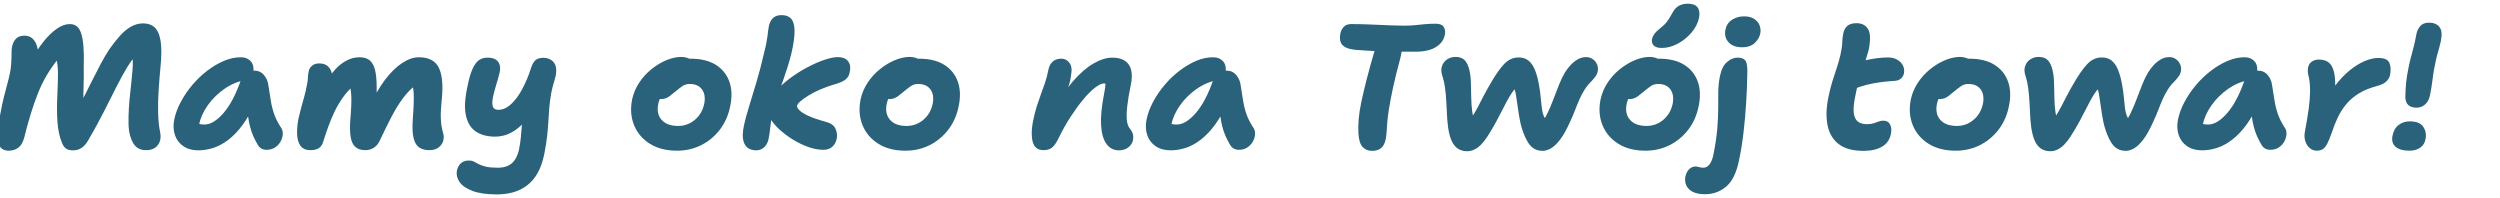
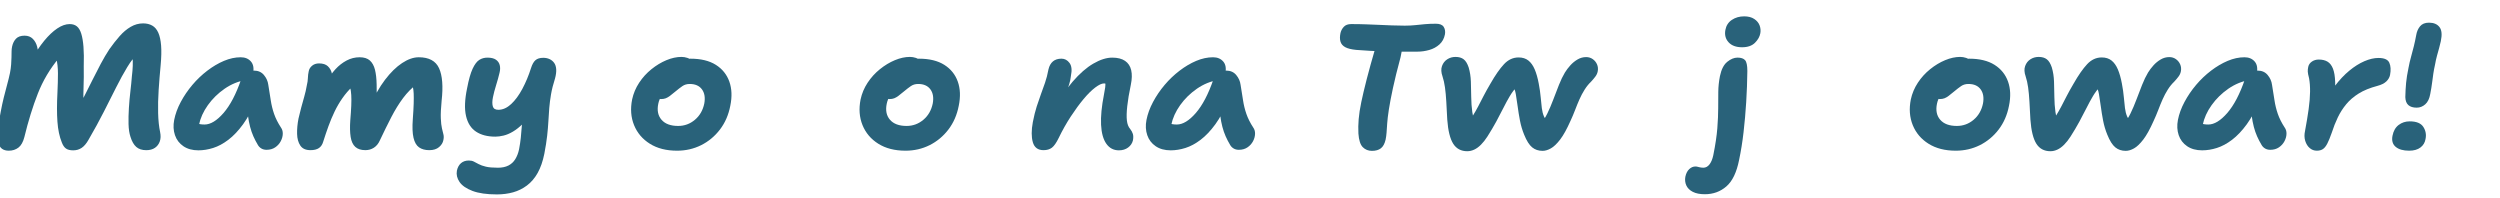
<svg xmlns="http://www.w3.org/2000/svg" version="1.1" id="Layer_1" x="0px" y="0px" viewBox="0 0 328.72 26.05" style="enable-background:new 0 0 328.72 26.05;" xml:space="preserve">
  <style type="text/css">
	.st0{fill:#29627A;}
</style>
  <g>
    <g>
      <g>
        <path class="st0" d="M1.152,19.814c-0.354,0-0.646-0.081-0.877-0.243c-0.23-0.161-0.396-0.435-0.496-0.819     c-0.101-0.385-0.124-0.908-0.069-1.57c0.054-0.661,0.181-1.485,0.381-2.47c0.123-0.663,0.258-1.29,0.404-1.883     c0.146-0.592,0.292-1.154,0.438-1.686c0.146-0.531,0.273-1.05,0.381-1.559c0.077-0.4,0.127-0.77,0.15-1.108     C1.487,8.138,1.502,7.83,1.51,7.552c0.008-0.277,0.012-0.535,0.012-0.773c0-0.238,0.023-0.458,0.069-0.658     C1.683,5.69,1.856,5.344,2.11,5.082C2.364,4.821,2.737,4.69,3.23,4.69c0.446,0,0.808,0.138,1.085,0.416     c0.277,0.277,0.469,0.631,0.577,1.062C5,6.598,5.016,7.06,4.938,7.552L4.2,7.783C4.708,6.86,5.247,6.052,5.816,5.359     s1.139-1.231,1.709-1.616c0.569-0.385,1.116-0.577,1.639-0.577c0.385,0,0.7,0.1,0.947,0.3c0.246,0.2,0.438,0.523,0.577,0.97     c0.139,0.447,0.234,1.02,0.289,1.72c0.054,0.701,0.065,1.559,0.035,2.575c0.015,1,0.007,1.878-0.023,2.632     c-0.031,0.754-0.035,1.436-0.012,2.043c0.023,0.608,0.104,1.221,0.242,1.836l-1.2-0.623c0.338-0.585,0.685-1.224,1.039-1.917     c0.354-0.692,0.712-1.404,1.074-2.136c0.362-0.731,0.731-1.451,1.108-2.159c0.377-0.708,0.758-1.354,1.143-1.939     c0.446-0.631,0.896-1.205,1.351-1.72c0.454-0.516,0.938-0.924,1.455-1.224c0.516-0.3,1.058-0.45,1.628-0.45     c0.461,0,0.862,0.096,1.201,0.289c0.338,0.192,0.604,0.504,0.796,0.935c0.192,0.431,0.315,0.993,0.37,1.686     c0.054,0.692,0.035,1.547-0.058,2.563c-0.107,1.124-0.196,2.22-0.265,3.29c-0.069,1.07-0.093,2.078-0.069,3.025     c0.023,0.947,0.111,1.79,0.266,2.528c0.092,0.447,0.077,0.847-0.046,1.201c-0.124,0.354-0.335,0.635-0.635,0.843     c-0.3,0.207-0.681,0.312-1.143,0.312c-0.554,0-0.993-0.143-1.316-0.428c-0.323-0.284-0.578-0.727-0.762-1.327     c-0.154-0.462-0.239-1.023-0.254-1.686c-0.016-0.662,0-1.362,0.046-2.101c0.046-0.739,0.111-1.467,0.196-2.183     s0.15-1.374,0.196-1.974c0.062-0.508,0.1-0.97,0.116-1.385c0.015-0.416,0.003-0.812-0.035-1.189     c-0.039-0.377-0.12-0.75-0.243-1.12l1.062,0.531c-0.539,0.523-1.043,1.174-1.513,1.951s-0.951,1.655-1.443,2.632     c-0.493,0.978-1.032,2.043-1.616,3.198c-0.585,1.154-1.262,2.394-2.032,3.718c-0.277,0.492-0.578,0.847-0.901,1.062     c-0.323,0.216-0.692,0.323-1.108,0.323c-0.416,0-0.735-0.08-0.958-0.242c-0.223-0.161-0.404-0.427-0.542-0.797     c-0.308-0.754-0.5-1.662-0.577-2.724c-0.077-1.062-0.077-2.325,0-3.788c0.046-0.985,0.069-1.839,0.069-2.563     c0-0.723-0.077-1.416-0.231-2.078l0.369,0.046C6.57,9.038,5.643,10.6,4.973,12.309c-0.669,1.708-1.258,3.61-1.766,5.704     c-0.169,0.661-0.431,1.127-0.785,1.396S1.645,19.814,1.152,19.814z" />
        <path class="st0" d="M26.088,19.767c-0.785,0-1.443-0.181-1.974-0.542c-0.531-0.361-0.901-0.847-1.108-1.455     c-0.208-0.607-0.243-1.273-0.104-1.997c0.154-0.785,0.442-1.574,0.866-2.367c0.423-0.792,0.931-1.539,1.524-2.239     c0.592-0.701,1.247-1.324,1.963-1.871c0.715-0.546,1.446-0.977,2.193-1.293c0.747-0.315,1.481-0.473,2.205-0.473     c0.569,0,1.016,0.185,1.339,0.554c0.323,0.369,0.416,0.893,0.277,1.57c-0.046,0.247-0.154,0.439-0.323,0.577     c-0.17,0.139-0.362,0.231-0.577,0.277c-1.016,0.169-1.959,0.554-2.829,1.154c-0.87,0.601-1.604,1.32-2.205,2.159     c-0.6,0.84-0.993,1.713-1.178,2.621c-0.046,0.262-0.073,0.504-0.081,0.728c-0.008,0.223,0.019,0.504,0.081,0.843l-1.108-2.355     c0.323,0.277,0.615,0.466,0.877,0.565c0.261,0.101,0.584,0.15,0.97,0.15c0.785,0,1.616-0.504,2.494-1.513     c0.877-1.008,1.646-2.475,2.309-4.399c0.139-0.369,0.37-0.658,0.693-0.866s0.654-0.312,0.993-0.312     c0.554,0,0.993,0.192,1.316,0.577s0.515,0.816,0.577,1.293c0.123,0.739,0.231,1.417,0.323,2.032     c0.092,0.616,0.238,1.212,0.438,1.79c0.2,0.578,0.5,1.175,0.9,1.79c0.169,0.23,0.25,0.508,0.243,0.831     c-0.008,0.323-0.096,0.646-0.266,0.97s-0.412,0.593-0.727,0.808c-0.316,0.216-0.697,0.324-1.143,0.324     c-0.262,0-0.489-0.059-0.681-0.174c-0.193-0.115-0.343-0.266-0.45-0.45c-0.231-0.385-0.431-0.77-0.601-1.154     s-0.312-0.797-0.427-1.235c-0.116-0.438-0.212-0.942-0.289-1.513c-0.077-0.569-0.138-1.224-0.185-1.963l1.247-0.092     c-0.508,1.293-1.074,2.368-1.697,3.221c-0.624,0.854-1.27,1.536-1.939,2.044s-1.335,0.865-1.997,1.073     C27.366,19.663,26.719,19.767,26.088,19.767z" />
        <path class="st0" d="M40.819,19.744c-0.616,0-1.059-0.2-1.328-0.601c-0.27-0.4-0.412-0.916-0.427-1.547s0.046-1.301,0.185-2.009     c0.107-0.477,0.227-0.958,0.358-1.443c0.13-0.485,0.265-0.97,0.404-1.455s0.246-0.958,0.323-1.42     c0.092-0.369,0.142-0.704,0.15-1.004c0.007-0.3,0.042-0.588,0.104-0.866c0.046-0.292,0.192-0.542,0.439-0.75     c0.246-0.208,0.554-0.312,0.923-0.312c0.508,0,0.893,0.124,1.155,0.37c0.261,0.246,0.435,0.546,0.52,0.9     c0.084,0.354,0.088,0.692,0.011,1.016l-0.692,0.139c0.338-0.631,0.727-1.185,1.166-1.663c0.438-0.477,0.927-0.858,1.466-1.143     c0.539-0.285,1.108-0.427,1.709-0.427c0.584,0,1.035,0.143,1.351,0.427c0.315,0.285,0.539,0.689,0.669,1.212     c0.131,0.523,0.204,1.163,0.219,1.917c0.015,0.708,0.012,1.328-0.011,1.859c-0.023,0.531-0.05,0.966-0.081,1.304l-0.785-0.23     c0.585-1.385,1.243-2.559,1.974-3.521c0.731-0.962,1.481-1.697,2.251-2.205c0.77-0.508,1.501-0.762,2.193-0.762     c1.339,0,2.228,0.481,2.667,1.443c0.438,0.962,0.55,2.398,0.334,4.306c-0.092,0.955-0.127,1.713-0.104,2.275     c0.023,0.562,0.073,1.004,0.15,1.327c0.077,0.323,0.142,0.593,0.196,0.809c0.054,0.215,0.05,0.461-0.012,0.738     c-0.062,0.339-0.25,0.643-0.565,0.912c-0.316,0.27-0.743,0.404-1.282,0.404c-0.554,0-1.004-0.124-1.351-0.37     c-0.346-0.245-0.589-0.665-0.727-1.258c-0.139-0.593-0.17-1.404-0.093-2.436c0.062-0.847,0.1-1.536,0.116-2.067     c0.015-0.531,0.015-0.966,0-1.305c-0.016-0.338-0.05-0.623-0.104-0.854c-0.054-0.231-0.127-0.47-0.219-0.716l0.739,0.323     c-0.662,0.493-1.266,1.104-1.812,1.835c-0.546,0.731-1.062,1.567-1.547,2.506s-0.989,1.963-1.512,3.07     c-0.185,0.416-0.443,0.731-0.774,0.947c-0.331,0.215-0.704,0.323-1.12,0.323c-0.57,0-1.012-0.143-1.328-0.428     c-0.315-0.284-0.52-0.723-0.612-1.315s-0.108-1.32-0.046-2.183c0.062-0.738,0.104-1.377,0.127-1.917     c0.023-0.539,0.023-1.004,0-1.397c-0.023-0.393-0.073-0.735-0.15-1.027c-0.077-0.292-0.192-0.554-0.346-0.785l0.669,0.669     c-0.493,0.462-0.935,0.974-1.328,1.536c-0.393,0.562-0.739,1.154-1.039,1.778c-0.3,0.623-0.569,1.267-0.808,1.928     c-0.239,0.662-0.466,1.332-0.681,2.009c-0.108,0.385-0.296,0.67-0.565,0.854C41.669,19.652,41.296,19.744,40.819,19.744z" />
        <path class="st0" d="M65.34,25.563c-1.339,0-2.413-0.154-3.221-0.462s-1.374-0.7-1.697-1.178s-0.438-0.97-0.346-1.478     c0.092-0.431,0.273-0.762,0.542-0.993c0.27-0.23,0.612-0.346,1.028-0.346c0.261,0,0.481,0.046,0.658,0.139     c0.177,0.092,0.389,0.203,0.635,0.334c0.246,0.131,0.562,0.243,0.946,0.335c0.385,0.093,0.916,0.139,1.593,0.139     c0.539,0,0.997-0.097,1.374-0.288c0.377-0.193,0.677-0.47,0.9-0.832c0.223-0.361,0.389-0.789,0.497-1.281     c0.107-0.569,0.185-1.081,0.231-1.535c0.046-0.454,0.084-0.9,0.115-1.339c0.031-0.439,0.073-0.904,0.127-1.397     c0.054-0.492,0.142-1.046,0.266-1.663l1.177,0.785c-0.461,0.709-0.923,1.29-1.385,1.744c-0.461,0.454-0.908,0.808-1.339,1.062     c-0.431,0.254-0.843,0.428-1.235,0.52c-0.393,0.093-0.75,0.139-1.074,0.139c-1.031,0-1.878-0.219-2.54-0.658     c-0.662-0.438-1.101-1.127-1.316-2.066c-0.216-0.938-0.169-2.147,0.139-3.625c0.215-1.139,0.458-1.998,0.727-2.575     c0.269-0.577,0.562-0.966,0.877-1.166c0.315-0.2,0.673-0.3,1.074-0.3c0.477,0,0.846,0.089,1.108,0.266     c0.261,0.177,0.431,0.416,0.508,0.716c0.077,0.3,0.069,0.635-0.023,1.004c-0.124,0.523-0.273,1.066-0.45,1.628     c-0.177,0.562-0.316,1.089-0.416,1.582c-0.101,0.493-0.108,0.893-0.023,1.201c0.084,0.308,0.327,0.462,0.728,0.462     c0.585,0,1.146-0.25,1.686-0.751c0.539-0.5,1.031-1.17,1.478-2.009c0.446-0.839,0.823-1.743,1.131-2.713     c0.154-0.493,0.35-0.843,0.589-1.051c0.238-0.208,0.581-0.312,1.027-0.312c0.308,0,0.585,0.058,0.832,0.173     c0.246,0.116,0.446,0.281,0.6,0.497c0.154,0.216,0.243,0.493,0.266,0.831c0.023,0.339-0.027,0.739-0.15,1.201     c-0.246,0.77-0.423,1.47-0.531,2.101c-0.108,0.631-0.185,1.232-0.231,1.802s-0.085,1.147-0.115,1.732     c-0.031,0.585-0.085,1.224-0.162,1.916c-0.078,0.692-0.201,1.478-0.37,2.355c-0.2,1-0.493,1.843-0.877,2.528     c-0.385,0.685-0.854,1.235-1.408,1.65c-0.554,0.416-1.163,0.716-1.824,0.9C66.802,25.47,66.094,25.563,65.34,25.563z" />
        <path class="st0" d="M89.029,19.814c-1.417,0-2.609-0.304-3.579-0.912s-1.662-1.424-2.078-2.447     c-0.416-1.023-0.5-2.151-0.254-3.383c0.169-0.785,0.477-1.516,0.924-2.194c0.446-0.677,0.985-1.27,1.616-1.778     c0.631-0.508,1.289-0.904,1.974-1.189c0.685-0.285,1.343-0.427,1.974-0.427c0.262,0,0.52,0.043,0.773,0.127     c0.254,0.085,0.454,0.216,0.601,0.393c0.146,0.177,0.188,0.42,0.127,0.728c-0.124,0.554-0.339,1.039-0.646,1.455     c-0.308,0.416-0.824,0.739-1.547,0.97c-0.369,0.124-0.72,0.308-1.05,0.554c-0.331,0.246-0.612,0.531-0.843,0.854     s-0.385,0.678-0.462,1.062c-0.185,0.877-0.042,1.586,0.427,2.124c0.469,0.539,1.197,0.809,2.182,0.809     c0.831,0,1.566-0.27,2.205-0.809c0.639-0.538,1.051-1.254,1.235-2.147c0.139-0.77,0.035-1.389-0.312-1.858     s-0.881-0.705-1.604-0.705c-0.37,0-0.689,0.093-0.958,0.277c-0.27,0.185-0.589,0.431-0.958,0.739     c-0.277,0.231-0.508,0.416-0.693,0.554s-0.366,0.242-0.542,0.312c-0.177,0.069-0.389,0.104-0.635,0.104     c-0.277,0-0.531-0.139-0.762-0.416s-0.285-0.716-0.162-1.316c0.092-0.431,0.304-0.862,0.635-1.293s0.731-0.816,1.201-1.155     c0.47-0.338,0.962-0.612,1.478-0.819c0.516-0.208,1.012-0.312,1.489-0.312c1.37,0,2.482,0.27,3.336,0.808     c0.854,0.539,1.446,1.274,1.778,2.205c0.331,0.932,0.373,1.99,0.127,3.175c-0.231,1.201-0.685,2.244-1.362,3.129     c-0.678,0.885-1.501,1.569-2.471,2.055C91.223,19.571,90.168,19.814,89.029,19.814z" />
-         <path class="st0" d="M99.419,19.767c-0.37,0-0.708-0.088-1.016-0.265c-0.308-0.177-0.527-0.509-0.658-0.993     c-0.131-0.485-0.104-1.166,0.081-2.044c0.123-0.6,0.338-1.396,0.646-2.39c0.308-0.993,0.643-2.097,1.004-3.313     c0.361-1.216,0.689-2.471,0.981-3.764c0.138-0.539,0.242-0.989,0.312-1.351c0.069-0.361,0.119-0.669,0.15-0.923     c0.031-0.254,0.058-0.485,0.081-0.693c0.023-0.208,0.058-0.419,0.104-0.635c0.107-0.462,0.296-0.812,0.565-1.051     c0.269-0.238,0.635-0.358,1.097-0.358c0.554,0,0.974,0.158,1.259,0.473c0.284,0.316,0.435,0.835,0.45,1.559     c0.015,0.724-0.116,1.693-0.393,2.909c-0.17,0.693-0.351,1.339-0.542,1.94c-0.193,0.6-0.385,1.174-0.578,1.72     c-0.192,0.547-0.377,1.07-0.554,1.57c-0.177,0.5-0.338,0.989-0.485,1.466s-0.273,0.963-0.381,1.455     c-0.139,0.692-0.227,1.262-0.266,1.708c-0.039,0.447-0.112,0.939-0.219,1.479c-0.092,0.461-0.285,0.827-0.577,1.097     C100.188,19.632,99.834,19.767,99.419,19.767z M108.262,19.698c-0.616,0-1.274-0.124-1.974-0.37     c-0.701-0.246-1.386-0.577-2.055-0.992c-0.669-0.416-1.27-0.87-1.801-1.362c-0.531-0.493-0.935-0.997-1.212-1.513     c-0.277-0.516-0.369-0.988-0.277-1.42c0.123-0.631,0.438-1.258,0.947-1.882c0.508-0.624,1.131-1.216,1.87-1.778     s1.512-1.058,2.32-1.489c0.808-0.431,1.574-0.77,2.297-1.016c0.723-0.246,1.324-0.369,1.801-0.369     c0.585,0,1.024,0.173,1.316,0.52c0.292,0.346,0.369,0.835,0.231,1.466c-0.062,0.385-0.239,0.701-0.531,0.947     c-0.292,0.247-0.8,0.47-1.524,0.669c-0.677,0.2-1.305,0.427-1.882,0.681s-1.082,0.516-1.512,0.785     c-0.431,0.27-0.777,0.52-1.039,0.75s-0.408,0.423-0.438,0.577c-0.016,0.154,0.084,0.346,0.3,0.578     c0.215,0.231,0.593,0.474,1.131,0.728c0.539,0.254,1.278,0.512,2.217,0.773c0.723,0.17,1.189,0.474,1.397,0.912     c0.208,0.438,0.266,0.889,0.173,1.351c-0.092,0.446-0.289,0.801-0.588,1.062C109.128,19.567,108.739,19.698,108.262,19.698z" />
        <path class="st0" d="M119.068,19.814c-1.417,0-2.609-0.304-3.579-0.912s-1.662-1.424-2.078-2.447     c-0.416-1.023-0.5-2.151-0.254-3.383c0.169-0.785,0.477-1.516,0.924-2.194c0.446-0.677,0.985-1.27,1.616-1.778     c0.631-0.508,1.289-0.904,1.974-1.189c0.685-0.285,1.343-0.427,1.974-0.427c0.262,0,0.52,0.043,0.773,0.127     c0.254,0.085,0.454,0.216,0.601,0.393c0.146,0.177,0.188,0.42,0.127,0.728c-0.124,0.554-0.339,1.039-0.646,1.455     c-0.308,0.416-0.824,0.739-1.547,0.97c-0.369,0.124-0.72,0.308-1.05,0.554c-0.331,0.246-0.612,0.531-0.843,0.854     s-0.385,0.678-0.462,1.062c-0.185,0.877-0.042,1.586,0.427,2.124c0.469,0.539,1.197,0.809,2.182,0.809     c0.831,0,1.566-0.27,2.205-0.809c0.639-0.538,1.051-1.254,1.235-2.147c0.139-0.77,0.035-1.389-0.312-1.858     s-0.881-0.705-1.604-0.705c-0.37,0-0.689,0.093-0.958,0.277c-0.27,0.185-0.589,0.431-0.958,0.739     c-0.277,0.231-0.508,0.416-0.693,0.554s-0.366,0.242-0.542,0.312c-0.177,0.069-0.389,0.104-0.635,0.104     c-0.277,0-0.531-0.139-0.762-0.416s-0.285-0.716-0.162-1.316c0.092-0.431,0.304-0.862,0.635-1.293s0.731-0.816,1.201-1.155     c0.47-0.338,0.962-0.612,1.478-0.819c0.516-0.208,1.012-0.312,1.489-0.312c1.37,0,2.482,0.27,3.336,0.808     c0.854,0.539,1.446,1.274,1.778,2.205c0.331,0.932,0.373,1.99,0.127,3.175c-0.231,1.201-0.685,2.244-1.362,3.129     c-0.678,0.885-1.501,1.569-2.471,2.055C121.261,19.571,120.207,19.814,119.068,19.814z" />
        <path class="st0" d="M147.121,19.767c-0.693,0-1.244-0.288-1.651-0.865c-0.408-0.577-0.639-1.408-0.693-2.494     c-0.054-1.085,0.073-2.413,0.381-3.983c0.077-0.37,0.131-0.681,0.162-0.935c0.031-0.254,0.035-0.466,0.012-0.635     c-0.023-0.169-0.077-0.319-0.162-0.45c-0.085-0.13-0.204-0.25-0.358-0.358c0.384,0,0.704,0.066,0.958,0.196     c0.254,0.131,0.427,0.323,0.52,0.577s0.077,0.597-0.046,1.028c-0.185-0.339-0.358-0.569-0.52-0.693     c-0.162-0.123-0.351-0.185-0.566-0.185c-0.292,0-0.677,0.181-1.154,0.542c-0.478,0.362-0.989,0.87-1.536,1.524     s-1.104,1.417-1.674,2.286c-0.57,0.87-1.101,1.812-1.593,2.828c-0.308,0.632-0.604,1.055-0.889,1.271     c-0.285,0.215-0.651,0.323-1.097,0.323c-0.739,0-1.209-0.347-1.409-1.039c-0.2-0.692-0.2-1.578,0-2.655     c0.154-0.785,0.323-1.467,0.508-2.044c0.185-0.577,0.37-1.116,0.554-1.616c0.185-0.5,0.366-1.004,0.542-1.513     c0.177-0.508,0.327-1.093,0.451-1.754c0.107-0.462,0.304-0.812,0.588-1.051c0.285-0.238,0.658-0.358,1.12-0.358     c0.431,0,0.785,0.189,1.062,0.566c0.277,0.377,0.338,0.935,0.185,1.674c-0.046,0.431-0.127,0.82-0.242,1.166     c-0.116,0.346-0.258,0.712-0.427,1.097c-0.169,0.385-0.346,0.854-0.531,1.409c-0.185,0.554-0.377,1.255-0.577,2.102l-0.646-0.993     c0.847-1.601,1.728-2.933,2.644-3.995c0.916-1.062,1.824-1.855,2.725-2.378c0.901-0.523,1.728-0.785,2.482-0.785     c0.708,0,1.27,0.143,1.686,0.427c0.416,0.285,0.685,0.693,0.808,1.224c0.123,0.531,0.107,1.166-0.046,1.905     c-0.231,1.108-0.389,2.051-0.473,2.828c-0.085,0.778-0.101,1.406-0.046,1.882c0.054,0.478,0.196,0.847,0.427,1.108     c0.169,0.216,0.289,0.435,0.358,0.658c0.069,0.223,0.073,0.504,0.011,0.843c-0.092,0.385-0.304,0.7-0.635,0.946     S147.597,19.767,147.121,19.767z" />
        <path class="st0" d="M153.932,19.767c-0.785,0-1.443-0.181-1.974-0.542c-0.531-0.361-0.901-0.847-1.108-1.455     c-0.208-0.607-0.243-1.273-0.104-1.997c0.154-0.785,0.442-1.574,0.866-2.367c0.423-0.792,0.931-1.539,1.524-2.239     c0.592-0.701,1.247-1.324,1.963-1.871c0.715-0.546,1.446-0.977,2.193-1.293c0.747-0.315,1.481-0.473,2.205-0.473     c0.569,0,1.016,0.185,1.339,0.554c0.323,0.369,0.416,0.893,0.277,1.57c-0.047,0.247-0.154,0.439-0.323,0.577     c-0.17,0.139-0.362,0.231-0.577,0.277c-1.016,0.169-1.959,0.554-2.829,1.154c-0.87,0.601-1.604,1.32-2.205,2.159     c-0.6,0.84-0.993,1.713-1.178,2.621c-0.046,0.262-0.073,0.504-0.081,0.728c-0.008,0.223,0.019,0.504,0.081,0.843l-1.108-2.355     c0.323,0.277,0.615,0.466,0.877,0.565c0.261,0.101,0.584,0.15,0.97,0.15c0.785,0,1.616-0.504,2.494-1.513     c0.877-1.008,1.646-2.475,2.309-4.399c0.139-0.369,0.37-0.658,0.693-0.866s0.654-0.312,0.993-0.312     c0.555,0,0.993,0.192,1.316,0.577s0.516,0.816,0.577,1.293c0.123,0.739,0.23,1.417,0.323,2.032     c0.092,0.616,0.238,1.212,0.438,1.79c0.2,0.578,0.5,1.175,0.9,1.79c0.169,0.23,0.25,0.508,0.242,0.831s-0.095,0.646-0.264,0.97     c-0.17,0.323-0.412,0.593-0.728,0.808c-0.315,0.216-0.697,0.324-1.144,0.324c-0.262,0-0.488-0.059-0.681-0.174     s-0.343-0.266-0.45-0.45c-0.231-0.385-0.432-0.77-0.601-1.154c-0.169-0.385-0.312-0.797-0.427-1.235     c-0.116-0.438-0.212-0.942-0.289-1.513c-0.077-0.569-0.138-1.224-0.185-1.963l1.247-0.092c-0.508,1.293-1.074,2.368-1.697,3.221     c-0.624,0.854-1.27,1.536-1.939,2.044s-1.335,0.865-1.997,1.073C155.209,19.663,154.563,19.767,153.932,19.767z" />
        <path class="st0" d="M186.371,6.791c-0.8,0-1.551,0-2.251,0s-1.37-0.008-2.009-0.023c-0.639-0.015-1.27-0.042-1.894-0.081     c-0.623-0.038-1.258-0.081-1.904-0.127c-0.632-0.062-1.108-0.181-1.432-0.358c-0.323-0.177-0.531-0.419-0.624-0.728     c-0.092-0.308-0.092-0.685,0-1.131c0.077-0.323,0.228-0.6,0.451-0.831c0.223-0.231,0.542-0.346,0.958-0.346     c0.708,0,1.365,0.011,1.974,0.035c0.608,0.023,1.186,0.046,1.731,0.069c0.547,0.023,1.089,0.046,1.628,0.069     c0.539,0.023,1.108,0.035,1.709,0.035c0.508,0,0.97-0.023,1.386-0.069c0.415-0.046,0.838-0.088,1.27-0.127     c0.431-0.038,0.908-0.058,1.432-0.058c0.508,0,0.851,0.135,1.027,0.404s0.234,0.597,0.173,0.981     c-0.107,0.554-0.35,1.001-0.727,1.339c-0.378,0.339-0.824,0.581-1.34,0.727C187.414,6.717,186.895,6.791,186.371,6.791z      M180.392,19.836c-0.478,0-0.878-0.161-1.201-0.484s-0.516-0.924-0.577-1.801c-0.031-0.601-0.02-1.228,0.035-1.882     c0.054-0.654,0.169-1.406,0.346-2.252s0.416-1.854,0.716-3.025c0.301-1.169,0.688-2.57,1.166-4.202     c0.107-0.446,0.323-0.812,0.646-1.097c0.323-0.285,0.692-0.427,1.108-0.427c0.831,0,1.354,0.224,1.57,0.67     c0.215,0.446,0.199,1.177-0.046,2.193c-0.432,1.601-0.767,2.959-1.005,4.075c-0.239,1.116-0.416,2.047-0.531,2.794     c-0.115,0.747-0.188,1.355-0.219,1.824c-0.031,0.47-0.058,0.866-0.081,1.189s-0.065,0.639-0.127,0.946     c-0.124,0.539-0.331,0.92-0.624,1.144C181.276,19.725,180.884,19.836,180.392,19.836z" />
        <path class="st0" d="M192.929,19.883c-0.815,0-1.432-0.327-1.847-0.981c-0.416-0.654-0.678-1.712-0.785-3.175     c-0.046-0.878-0.089-1.667-0.127-2.367c-0.039-0.7-0.097-1.324-0.174-1.87s-0.185-1.028-0.323-1.443     c-0.185-0.523-0.207-0.977-0.068-1.362c0.138-0.384,0.369-0.681,0.692-0.889c0.323-0.208,0.685-0.312,1.085-0.312     c0.446,0,0.805,0.104,1.073,0.312c0.27,0.208,0.489,0.565,0.658,1.074c0.17,0.569,0.266,1.189,0.289,1.858     s0.038,1.351,0.046,2.043s0.054,1.343,0.139,1.951c0.084,0.608,0.266,1.128,0.543,1.559l-1.293,0.023     c0.323-0.369,0.604-0.742,0.843-1.12c0.238-0.377,0.465-0.773,0.681-1.189c0.216-0.416,0.45-0.869,0.704-1.362     c0.254-0.492,0.558-1.039,0.912-1.639c0.631-1.108,1.224-1.958,1.778-2.551c0.554-0.592,1.192-0.889,1.916-0.889     c0.523,0,0.954,0.135,1.293,0.404c0.339,0.27,0.615,0.658,0.831,1.166c0.216,0.508,0.393,1.131,0.531,1.87     c0.123,0.646,0.208,1.239,0.254,1.778c0.046,0.539,0.096,1.02,0.15,1.443c0.054,0.424,0.149,0.793,0.288,1.109     s0.354,0.565,0.646,0.75l-1.131,0.255c0.338-0.37,0.646-0.839,0.924-1.409c0.276-0.568,0.538-1.181,0.784-1.836     c0.246-0.654,0.493-1.293,0.739-1.916c0.246-0.624,0.508-1.166,0.785-1.628c0.2-0.323,0.438-0.639,0.716-0.947     c0.277-0.308,0.592-0.565,0.946-0.773c0.354-0.208,0.731-0.312,1.132-0.312c0.323,0,0.611,0.088,0.865,0.265     c0.254,0.177,0.442,0.408,0.566,0.693c0.123,0.285,0.153,0.589,0.092,0.912c-0.046,0.246-0.149,0.477-0.312,0.692     c-0.161,0.216-0.343,0.431-0.543,0.646c-0.323,0.308-0.611,0.662-0.865,1.062s-0.481,0.828-0.682,1.281     c-0.2,0.454-0.393,0.924-0.577,1.41c-0.185,0.484-0.385,0.957-0.601,1.419c-0.477,1.078-0.931,1.897-1.361,2.459     c-0.432,0.562-0.84,0.951-1.225,1.166c-0.385,0.216-0.746,0.323-1.085,0.323c-0.539,0-0.997-0.153-1.374-0.462     c-0.377-0.308-0.727-0.861-1.05-1.662c-0.247-0.601-0.432-1.224-0.555-1.87s-0.223-1.266-0.3-1.859     c-0.077-0.593-0.158-1.127-0.242-1.605c-0.085-0.477-0.22-0.846-0.404-1.108l0.577,0.092c-0.354,0.37-0.674,0.793-0.958,1.27     c-0.285,0.478-0.57,1.001-0.854,1.571c-0.285,0.57-0.597,1.166-0.936,1.79c-0.339,0.623-0.724,1.273-1.154,1.951     c-0.277,0.431-0.562,0.793-0.854,1.085c-0.292,0.292-0.589,0.508-0.889,0.646S193.236,19.883,192.929,19.883z" />
-         <path class="st0" d="M216.364,19.814c-1.416,0-2.609-0.304-3.579-0.912s-1.662-1.424-2.078-2.447     c-0.415-1.023-0.5-2.151-0.254-3.383c0.17-0.785,0.478-1.516,0.924-2.194c0.446-0.677,0.985-1.27,1.616-1.778     c0.631-0.508,1.289-0.904,1.975-1.189c0.685-0.285,1.343-0.427,1.974-0.427c0.262,0,0.52,0.043,0.773,0.127     c0.254,0.085,0.454,0.216,0.601,0.393c0.146,0.177,0.188,0.42,0.127,0.728c-0.123,0.554-0.339,1.039-0.646,1.455     c-0.309,0.416-0.824,0.739-1.547,0.97c-0.37,0.124-0.72,0.308-1.051,0.554s-0.612,0.531-0.843,0.854s-0.385,0.678-0.462,1.062     c-0.185,0.877-0.042,1.586,0.428,2.124c0.469,0.539,1.196,0.809,2.182,0.809c0.831,0,1.565-0.27,2.205-0.809     c0.639-0.538,1.051-1.254,1.235-2.147c0.139-0.77,0.034-1.389-0.312-1.858c-0.346-0.47-0.881-0.705-1.604-0.705     c-0.369,0-0.688,0.093-0.958,0.277s-0.589,0.431-0.958,0.739c-0.277,0.231-0.508,0.416-0.692,0.554     c-0.186,0.139-0.366,0.242-0.543,0.312s-0.389,0.104-0.635,0.104c-0.277,0-0.531-0.139-0.762-0.416     c-0.231-0.277-0.285-0.716-0.162-1.316c0.093-0.431,0.304-0.862,0.635-1.293s0.731-0.816,1.201-1.155     c0.469-0.338,0.962-0.612,1.478-0.819c0.516-0.208,1.012-0.312,1.489-0.312c1.37,0,2.482,0.27,3.336,0.808     c0.854,0.539,1.447,1.274,1.778,2.205c0.331,0.932,0.373,1.99,0.127,3.175c-0.231,1.201-0.686,2.244-1.362,3.129     c-0.678,0.885-1.501,1.569-2.471,2.055C218.558,19.571,217.503,19.814,216.364,19.814z M218.488,6.306     c-0.493,0-0.843-0.112-1.051-0.335c-0.207-0.223-0.28-0.504-0.219-0.843c0.062-0.246,0.169-0.473,0.323-0.681     c0.153-0.208,0.377-0.427,0.669-0.658c0.4-0.308,0.712-0.604,0.936-0.889c0.223-0.285,0.45-0.643,0.681-1.074     c0.277-0.539,0.589-0.896,0.936-1.074c0.347-0.177,0.735-0.266,1.166-0.266c0.601,0,1.023,0.158,1.27,0.474     s0.315,0.773,0.208,1.374c-0.154,0.708-0.488,1.362-1.004,1.963c-0.517,0.6-1.12,1.085-1.812,1.455     C219.896,6.121,219.196,6.306,218.488,6.306z" />
        <path class="st0" d="M224.168,25.539c-0.646,0-1.174-0.104-1.582-0.312c-0.407-0.208-0.692-0.488-0.854-0.843     c-0.161-0.354-0.203-0.738-0.127-1.154c0.093-0.432,0.263-0.762,0.509-0.993c0.246-0.23,0.516-0.346,0.808-0.346     c0.108,0,0.2,0.011,0.277,0.034s0.154,0.042,0.23,0.058c0.077,0.016,0.158,0.031,0.243,0.046     c0.084,0.016,0.181,0.023,0.288,0.023c0.323,0,0.597-0.146,0.819-0.438c0.224-0.293,0.389-0.692,0.497-1.201     c0.276-1.369,0.453-2.551,0.531-3.544c0.076-0.992,0.115-1.874,0.115-2.644c0-0.77,0.003-1.489,0.012-2.159     c0.007-0.67,0.08-1.358,0.219-2.066c0.185-0.877,0.504-1.501,0.958-1.871c0.454-0.369,0.904-0.554,1.352-0.554     c0.461,0,0.792,0.112,0.992,0.335c0.2,0.223,0.301,0.697,0.301,1.42c-0.016,1.37-0.066,2.732-0.15,4.087     c-0.085,1.355-0.2,2.671-0.347,3.949c-0.146,1.277-0.343,2.501-0.589,3.671c-0.323,1.631-0.881,2.79-1.674,3.475     S225.261,25.539,224.168,25.539z M229.062,6.214c-0.785,0-1.378-0.22-1.777-0.658c-0.4-0.439-0.539-0.981-0.416-1.628     c0.107-0.569,0.393-1.008,0.854-1.316c0.462-0.308,1-0.462,1.616-0.462c0.539,0,0.981,0.116,1.327,0.346     c0.347,0.231,0.581,0.516,0.705,0.854c0.123,0.339,0.153,0.678,0.092,1.016c-0.077,0.446-0.312,0.866-0.704,1.258     S229.802,6.214,229.062,6.214z" />
-         <path class="st0" d="M245.018,19.836c-1.385,0-2.463-0.292-3.232-0.877s-1.262-1.404-1.478-2.459s-0.185-2.275,0.093-3.66     c0.153-0.77,0.323-1.455,0.508-2.055c0.185-0.6,0.373-1.181,0.565-1.743c0.192-0.562,0.365-1.166,0.52-1.813     c0.153-0.692,0.234-1.25,0.242-1.674s0.058-0.835,0.15-1.235c0.092-0.385,0.269-0.693,0.531-0.923     c0.261-0.231,0.653-0.347,1.177-0.347c0.739,0,1.259,0.273,1.559,0.82c0.301,0.546,0.312,1.474,0.035,2.782     c-0.123,0.447-0.258,0.893-0.404,1.339c-0.146,0.446-0.3,0.904-0.462,1.374c-0.161,0.47-0.319,0.978-0.473,1.524     c-0.154,0.546-0.293,1.151-0.416,1.812c-0.185,0.909-0.246,1.625-0.185,2.147c0.062,0.523,0.238,0.9,0.531,1.132     c0.292,0.23,0.685,0.347,1.177,0.347c0.37,0,0.674-0.039,0.912-0.116c0.239-0.076,0.454-0.153,0.646-0.23     s0.396-0.115,0.612-0.115c0.431,0,0.73,0.169,0.9,0.508c0.169,0.339,0.208,0.731,0.115,1.178c-0.139,0.77-0.523,1.343-1.154,1.72     S246.034,19.836,245.018,19.836z M243.725,11.709c-0.692,0.262-1.186,0.25-1.478-0.035c-0.293-0.285-0.385-0.696-0.277-1.235     c0.093-0.446,0.258-0.85,0.497-1.212c0.238-0.361,0.727-0.666,1.466-0.912c0.446-0.154,0.92-0.289,1.42-0.404     c0.5-0.115,1-0.204,1.501-0.266c0.5-0.061,0.966-0.092,1.396-0.092c0.462,0,0.862,0.096,1.201,0.289     c0.338,0.193,0.589,0.443,0.75,0.75c0.162,0.308,0.212,0.646,0.15,1.016c-0.046,0.277-0.17,0.508-0.369,0.692     c-0.2,0.185-0.447,0.293-0.739,0.323c-0.77,0.046-1.459,0.112-2.066,0.196c-0.608,0.085-1.186,0.196-1.731,0.335     C244.898,11.293,244.325,11.478,243.725,11.709z" />
        <path class="st0" d="M257.162,19.814c-1.416,0-2.609-0.304-3.579-0.912s-1.662-1.424-2.078-2.447     c-0.415-1.023-0.5-2.151-0.254-3.383c0.17-0.785,0.478-1.516,0.924-2.194c0.446-0.677,0.985-1.27,1.616-1.778     c0.631-0.508,1.289-0.904,1.975-1.189c0.685-0.285,1.343-0.427,1.974-0.427c0.262,0,0.52,0.043,0.773,0.127     c0.254,0.085,0.454,0.216,0.601,0.393c0.146,0.177,0.188,0.42,0.127,0.728c-0.123,0.554-0.339,1.039-0.646,1.455     c-0.309,0.416-0.824,0.739-1.547,0.97c-0.37,0.124-0.72,0.308-1.051,0.554s-0.612,0.531-0.843,0.854s-0.385,0.678-0.462,1.062     c-0.185,0.877-0.042,1.586,0.428,2.124c0.469,0.539,1.196,0.809,2.182,0.809c0.831,0,1.565-0.27,2.205-0.809     c0.639-0.538,1.051-1.254,1.235-2.147c0.139-0.77,0.034-1.389-0.312-1.858c-0.346-0.47-0.881-0.705-1.604-0.705     c-0.369,0-0.688,0.093-0.958,0.277s-0.589,0.431-0.958,0.739c-0.277,0.231-0.508,0.416-0.692,0.554     c-0.186,0.139-0.366,0.242-0.543,0.312s-0.389,0.104-0.635,0.104c-0.277,0-0.531-0.139-0.762-0.416     c-0.231-0.277-0.285-0.716-0.162-1.316c0.093-0.431,0.304-0.862,0.635-1.293s0.731-0.816,1.201-1.155     c0.469-0.338,0.962-0.612,1.478-0.819c0.516-0.208,1.012-0.312,1.489-0.312c1.37,0,2.482,0.27,3.336,0.808     c0.854,0.539,1.447,1.274,1.778,2.205c0.331,0.932,0.373,1.99,0.127,3.175c-0.231,1.201-0.686,2.244-1.362,3.129     c-0.678,0.885-1.501,1.569-2.471,2.055C259.355,19.571,258.301,19.814,257.162,19.814z" />
        <path class="st0" d="M269.606,19.883c-0.815,0-1.432-0.327-1.847-0.981c-0.416-0.654-0.678-1.712-0.785-3.175     c-0.046-0.878-0.089-1.667-0.127-2.367c-0.039-0.7-0.097-1.324-0.174-1.87s-0.185-1.028-0.323-1.443     c-0.185-0.523-0.207-0.977-0.068-1.362c0.138-0.384,0.369-0.681,0.692-0.889c0.323-0.208,0.685-0.312,1.085-0.312     c0.446,0,0.805,0.104,1.073,0.312c0.27,0.208,0.489,0.565,0.658,1.074c0.17,0.569,0.266,1.189,0.289,1.858     s0.038,1.351,0.046,2.043s0.054,1.343,0.139,1.951c0.084,0.608,0.266,1.128,0.543,1.559l-1.293,0.023     c0.323-0.369,0.604-0.742,0.843-1.12c0.238-0.377,0.465-0.773,0.681-1.189c0.216-0.416,0.45-0.869,0.704-1.362     c0.254-0.492,0.558-1.039,0.912-1.639c0.631-1.108,1.224-1.958,1.778-2.551c0.554-0.592,1.192-0.889,1.916-0.889     c0.523,0,0.954,0.135,1.293,0.404c0.339,0.27,0.615,0.658,0.831,1.166c0.216,0.508,0.393,1.131,0.531,1.87     c0.123,0.646,0.208,1.239,0.254,1.778c0.046,0.539,0.096,1.02,0.15,1.443c0.054,0.424,0.149,0.793,0.288,1.109     s0.354,0.565,0.646,0.75l-1.131,0.255c0.338-0.37,0.646-0.839,0.924-1.409c0.276-0.568,0.538-1.181,0.784-1.836     c0.246-0.654,0.493-1.293,0.739-1.916c0.246-0.624,0.508-1.166,0.785-1.628c0.2-0.323,0.438-0.639,0.716-0.947     c0.277-0.308,0.592-0.565,0.946-0.773c0.354-0.208,0.731-0.312,1.132-0.312c0.323,0,0.611,0.088,0.865,0.265     c0.254,0.177,0.442,0.408,0.566,0.693c0.123,0.285,0.153,0.589,0.092,0.912c-0.046,0.246-0.149,0.477-0.312,0.692     c-0.161,0.216-0.343,0.431-0.543,0.646c-0.323,0.308-0.611,0.662-0.865,1.062s-0.481,0.828-0.682,1.281     c-0.2,0.454-0.393,0.924-0.577,1.41c-0.185,0.484-0.385,0.957-0.601,1.419c-0.477,1.078-0.931,1.897-1.361,2.459     c-0.432,0.562-0.84,0.951-1.225,1.166c-0.385,0.216-0.746,0.323-1.085,0.323c-0.539,0-0.997-0.153-1.374-0.462     c-0.377-0.308-0.727-0.861-1.05-1.662c-0.247-0.601-0.432-1.224-0.555-1.87s-0.223-1.266-0.3-1.859     c-0.077-0.593-0.158-1.127-0.242-1.605c-0.085-0.477-0.22-0.846-0.404-1.108l0.577,0.092c-0.354,0.37-0.674,0.793-0.958,1.27     c-0.285,0.478-0.57,1.001-0.854,1.571c-0.285,0.57-0.597,1.166-0.936,1.79c-0.339,0.623-0.724,1.273-1.154,1.951     c-0.277,0.431-0.562,0.793-0.854,1.085c-0.292,0.292-0.589,0.508-0.889,0.646S269.914,19.883,269.606,19.883z" />
        <path class="st0" d="M289.556,19.767c-0.785,0-1.443-0.181-1.975-0.542s-0.9-0.847-1.108-1.455     c-0.207-0.607-0.242-1.273-0.104-1.997c0.153-0.785,0.442-1.574,0.866-2.367c0.423-0.792,0.931-1.539,1.523-2.239     c0.593-0.701,1.247-1.324,1.963-1.871c0.716-0.546,1.446-0.977,2.193-1.293c0.746-0.315,1.481-0.473,2.205-0.473     c0.569,0,1.016,0.185,1.339,0.554c0.323,0.369,0.416,0.893,0.277,1.57c-0.046,0.247-0.154,0.439-0.323,0.577     c-0.17,0.139-0.362,0.231-0.577,0.277c-1.017,0.169-1.959,0.554-2.829,1.154c-0.869,0.601-1.604,1.32-2.204,2.159     c-0.601,0.84-0.993,1.713-1.178,2.621c-0.047,0.262-0.073,0.504-0.081,0.728c-0.008,0.223,0.02,0.504,0.081,0.843l-1.108-2.355     c0.323,0.277,0.615,0.466,0.877,0.565c0.262,0.101,0.585,0.15,0.97,0.15c0.785,0,1.616-0.504,2.494-1.513     c0.877-1.008,1.646-2.475,2.309-4.399c0.139-0.369,0.369-0.658,0.692-0.866s0.654-0.312,0.993-0.312     c0.555,0,0.993,0.192,1.316,0.577s0.516,0.816,0.577,1.293c0.123,0.739,0.23,1.417,0.323,2.032     c0.092,0.616,0.238,1.212,0.438,1.79c0.2,0.578,0.5,1.175,0.9,1.79c0.169,0.23,0.25,0.508,0.242,0.831s-0.096,0.646-0.265,0.97     c-0.17,0.323-0.412,0.593-0.728,0.808c-0.315,0.216-0.697,0.324-1.144,0.324c-0.262,0-0.488-0.059-0.681-0.174     s-0.343-0.266-0.45-0.45c-0.231-0.385-0.432-0.77-0.601-1.154s-0.312-0.797-0.427-1.235s-0.212-0.942-0.289-1.513     c-0.077-0.569-0.139-1.224-0.185-1.963l1.247-0.092c-0.508,1.293-1.074,2.368-1.697,3.221c-0.623,0.854-1.27,1.536-1.939,2.044     s-1.336,0.865-1.997,1.073C290.833,19.663,290.187,19.767,289.556,19.767z" />
        <path class="st0" d="M304.634,19.814c-0.354,0-0.666-0.115-0.936-0.347c-0.27-0.23-0.466-0.546-0.589-0.946     s-0.131-0.839-0.022-1.316c0.199-1.062,0.357-2.017,0.473-2.863c0.116-0.847,0.177-1.605,0.186-2.274     c0.007-0.67-0.035-1.258-0.128-1.767c-0.107-0.4-0.165-0.696-0.173-0.889s0.012-0.396,0.058-0.612     c0.062-0.292,0.224-0.527,0.485-0.705c0.262-0.177,0.562-0.265,0.9-0.265c0.462,0,0.847,0.092,1.154,0.277     c0.308,0.185,0.546,0.493,0.716,0.924c0.169,0.431,0.266,1.016,0.289,1.754c0.022,0.739-0.02,1.663-0.128,2.771l-1.547,0.508     c0.478-1.031,1.02-1.947,1.628-2.748s1.243-1.474,1.905-2.021c0.661-0.546,1.323-0.961,1.985-1.247     c0.662-0.285,1.277-0.427,1.848-0.427c0.77,0,1.246,0.212,1.431,0.635c0.186,0.424,0.216,0.958,0.093,1.605     c-0.062,0.308-0.224,0.589-0.484,0.843c-0.263,0.254-0.655,0.45-1.178,0.589c-0.985,0.262-1.806,0.597-2.459,1.004     c-0.654,0.408-1.201,0.877-1.64,1.408s-0.808,1.109-1.108,1.732c-0.3,0.624-0.565,1.297-0.797,2.021     c-0.215,0.616-0.411,1.093-0.588,1.432c-0.178,0.339-0.37,0.577-0.578,0.716C305.223,19.744,304.957,19.814,304.634,19.814z" />
        <path class="st0" d="M316.778,19.814c-0.785,0-1.378-0.17-1.778-0.508c-0.4-0.339-0.539-0.823-0.415-1.455     c0.123-0.631,0.393-1.104,0.808-1.42c0.416-0.315,0.9-0.474,1.455-0.474c0.877,0,1.474,0.243,1.789,0.728     c0.315,0.485,0.412,1.02,0.289,1.604c-0.078,0.462-0.301,0.831-0.67,1.108S317.394,19.814,316.778,19.814z M317.771,14.156     c-0.477,0-0.843-0.111-1.097-0.334s-0.389-0.574-0.403-1.051c0.015-0.693,0.05-1.32,0.104-1.882     c0.054-0.562,0.157-1.212,0.312-1.951c0.093-0.508,0.204-0.993,0.335-1.455c0.131-0.461,0.254-0.927,0.369-1.397     c0.115-0.469,0.22-0.958,0.312-1.466c0.077-0.462,0.246-0.851,0.509-1.166c0.261-0.315,0.653-0.474,1.177-0.474     c0.616,0,1.074,0.193,1.374,0.578c0.301,0.385,0.358,1.008,0.174,1.87c-0.062,0.292-0.136,0.589-0.22,0.889     c-0.085,0.3-0.177,0.631-0.277,0.993s-0.188,0.766-0.266,1.212c-0.092,0.4-0.165,0.785-0.219,1.155     c-0.055,0.369-0.101,0.712-0.139,1.027c-0.039,0.315-0.081,0.608-0.127,0.877c-0.047,0.27-0.093,0.527-0.139,0.773     c-0.108,0.616-0.327,1.07-0.658,1.362S318.187,14.156,317.771,14.156z" />
      </g>
    </g>
  </g>
</svg>